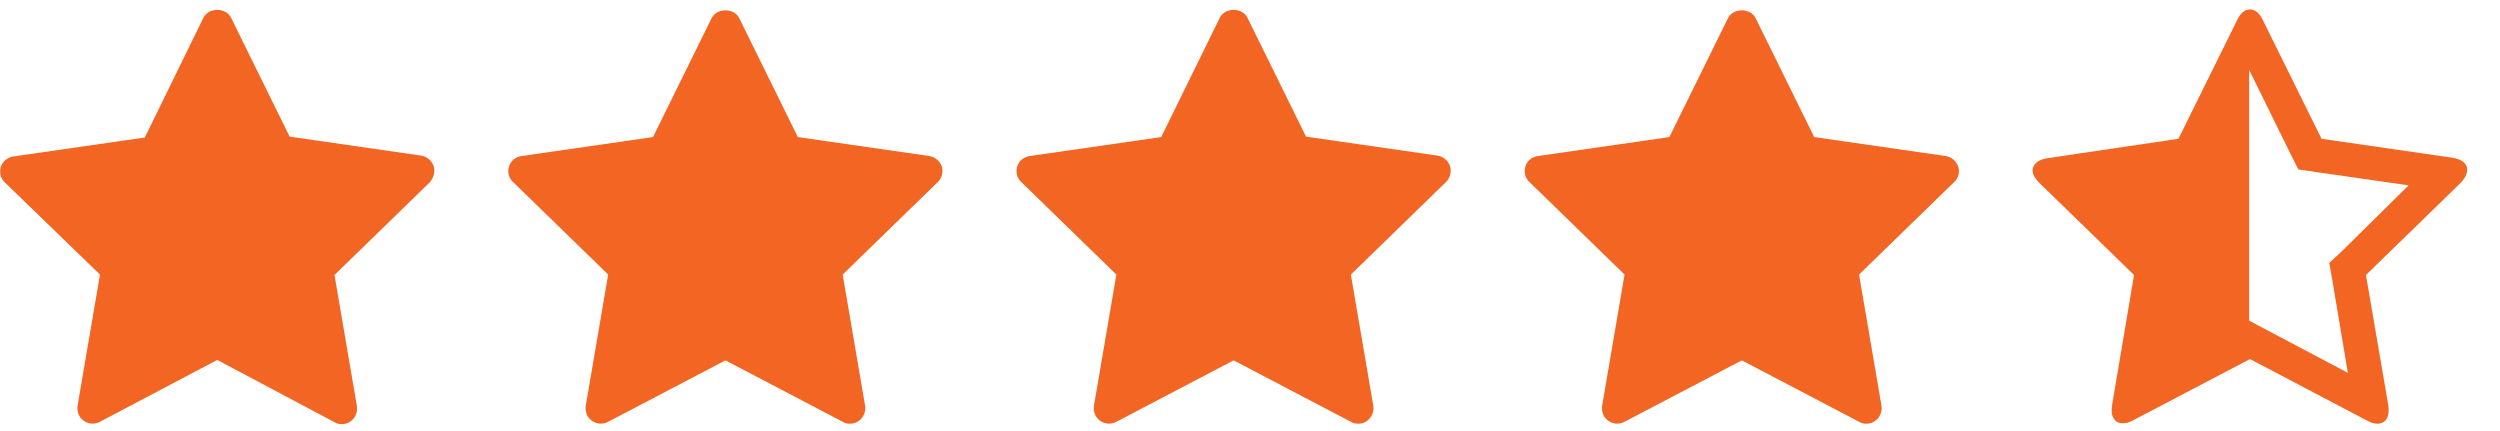
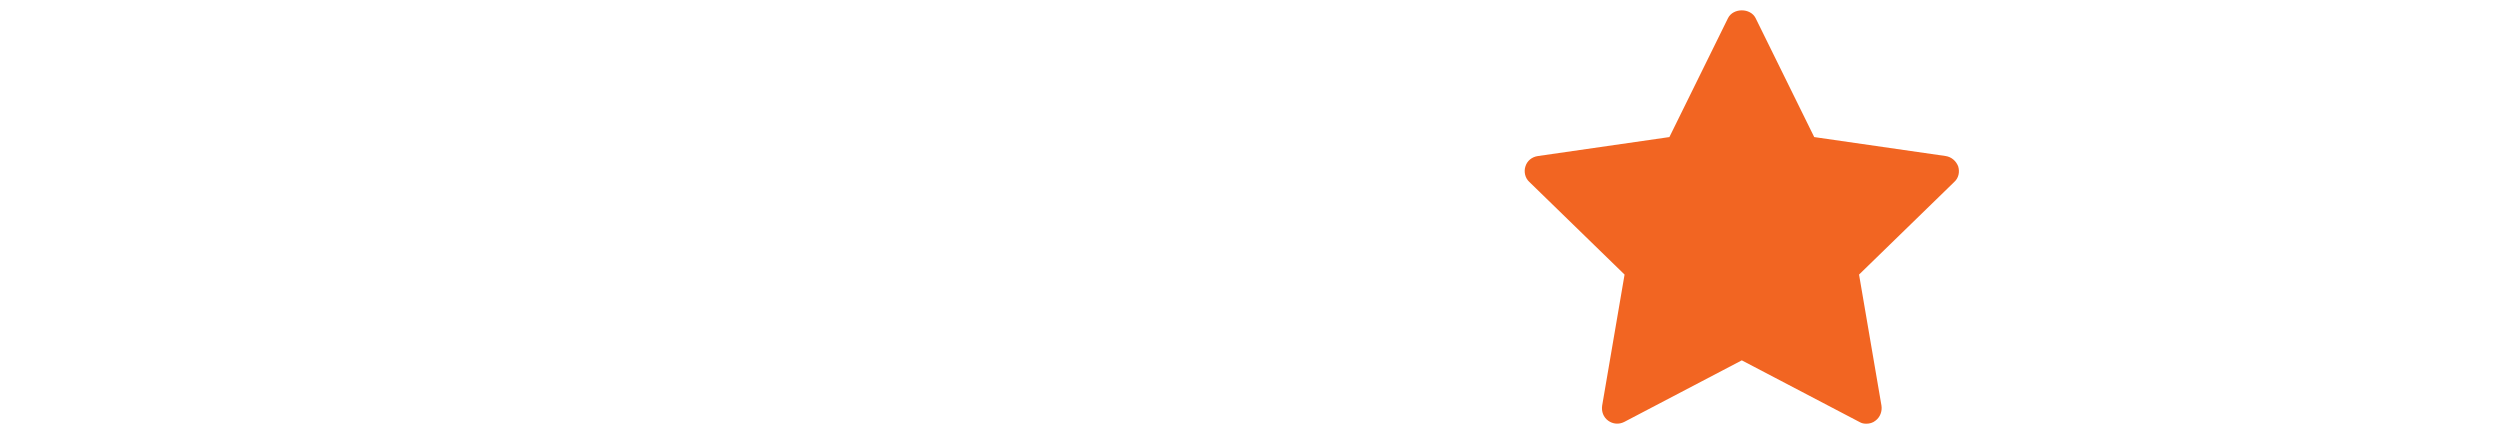
<svg xmlns="http://www.w3.org/2000/svg" id="Layer_1" x="0px" y="0px" width="580px" height="100px" viewBox="0 0 580 100" style="enable-background:new 0 0 580 100;" xml:space="preserve">
  <style type="text/css">	.st0{fill:#F26522;}</style>
  <g>
    <g id="star">
      <path class="st0" d="M453.4,42.2l-22.1,21.5l5.2,30.4c0.2,1.3-0.3,2.7-1.4,3.5c-0.6,0.5-1.4,0.7-2.1,0.7c-0.6,0-1.1-0.1-1.6-0.4    l-27.3-14.3l-27.3,14.3c-1.2,0.6-2.6,0.5-3.7-0.3c-1.1-0.8-1.6-2.1-1.4-3.5l5.2-30.4l-22.1-21.5c-1-0.9-1.3-2.4-0.9-3.6    c0.4-1.3,1.5-2.2,2.9-2.4l30.5-4.4l13.6-27.6c1.2-2.4,5.2-2.4,6.4,0l13.6,27.6l30.5,4.4c1.3,0.2,2.4,1.1,2.9,2.4    C454.7,39.9,454.4,41.3,453.4,42.2L453.4,42.2z" />
    </g>
    <g id="star_00000005971051183884917260000006248047719325646000_">
-       <path class="st0" d="M335.5,42.2l-22.1,21.5l5.2,30.4c0.2,1.3-0.3,2.7-1.4,3.5c-0.6,0.5-1.4,0.7-2.1,0.7c-0.6,0-1.1-0.1-1.6-0.4    l-27.3-14.3l-27.3,14.3c-1.2,0.6-2.6,0.5-3.7-0.3c-1.1-0.8-1.6-2.1-1.4-3.5l5.2-30.4l-22.1-21.5c-1-0.9-1.3-2.4-0.9-3.6    c0.4-1.3,1.5-2.2,2.9-2.4l30.5-4.4L283,4.1c1.2-2.4,5.2-2.4,6.4,0L303,31.7l30.5,4.4c1.3,0.2,2.4,1.1,2.9,2.4    C336.8,39.9,336.4,41.3,335.5,42.2L335.5,42.2z" />
-     </g>
+       </g>
    <g id="star_00000098188326652665720310000014504000396481448597_">
-       <path class="st0" d="M217.6,42.2l-22.1,21.5l5.2,30.4c0.2,1.3-0.3,2.7-1.4,3.5c-0.6,0.5-1.4,0.7-2.1,0.7c-0.6,0-1.1-0.1-1.6-0.4    l-27.3-14.3L141,97.9c-1.2,0.6-2.6,0.5-3.7-0.3c-1.1-0.8-1.6-2.1-1.4-3.5l5.2-30.4L119,42.2c-1-0.9-1.3-2.4-0.9-3.6    c0.4-1.3,1.5-2.2,2.9-2.4l30.5-4.4l13.6-27.6c1.2-2.4,5.2-2.4,6.4,0l13.6,27.6l30.5,4.4c1.3,0.2,2.4,1.1,2.9,2.4    C218.9,39.9,218.5,41.3,217.6,42.2L217.6,42.2z" />
-     </g>
+       </g>
    <g id="star_00000070105342622889125680000011204414311016923319_">
-       <path class="st0" d="M99.7,42.3L77.6,63.8l5.2,30.4c0.2,1.3-0.3,2.7-1.4,3.5c-0.6,0.5-1.4,0.7-2.1,0.7c-0.6,0-1.1-0.1-1.6-0.4    L50.4,83.5L23.1,97.9c-1.2,0.6-2.6,0.5-3.7-0.3c-1.1-0.8-1.6-2.1-1.4-3.5l5.2-30.4L1.1,42.3c-1-0.9-1.3-2.4-0.9-3.6    s1.5-2.2,2.9-2.4l30.5-4.4L47.2,4.1c1.2-2.4,5.2-2.4,6.4,0l13.6,27.6l30.5,4.4c1.3,0.2,2.4,1.1,2.9,2.4    C101,39.9,100.6,41.3,99.7,42.3L99.7,42.3z" />
-     </g>
+       </g>
    <g>
-       <path class="st0" d="M572.3,38.7c-0.4-1.1-1.5-1.8-3.3-2.1l-30.4-4.4L525,4.7c-0.8-1.7-1.8-2.5-3-2.5c-1.2,0-2.2,0.8-3,2.5    l-13.6,27.5L475,36.7c-1.8,0.3-2.9,1-3.3,2.1c-0.4,1.1,0.1,2.3,1.4,3.6l22,21.4L490,94c-0.2,1.3-0.1,2.4,0.4,3.1    c0.4,0.7,1.1,1.1,2.1,1.1c0.7,0,1.5-0.2,2.4-0.7L522,83.3l27.2,14.3c0.9,0.5,1.7,0.7,2.4,0.7c0.9,0,1.6-0.4,2.1-1.1    c0.4-0.7,0.6-1.8,0.4-3.1l-5.2-30.3l22-21.4C572.1,41.1,572.6,39.9,572.3,38.7z M543.4,58.2l-3,2.8l0.7,4l3.6,21.5l-19.3-10.2    l-3.6-1.9V16.2l9.6,19.5l1.8,3.6l4,0.6l21.6,3.1L543.4,58.2z" />
-     </g>
+       </g>
  </g>
</svg>